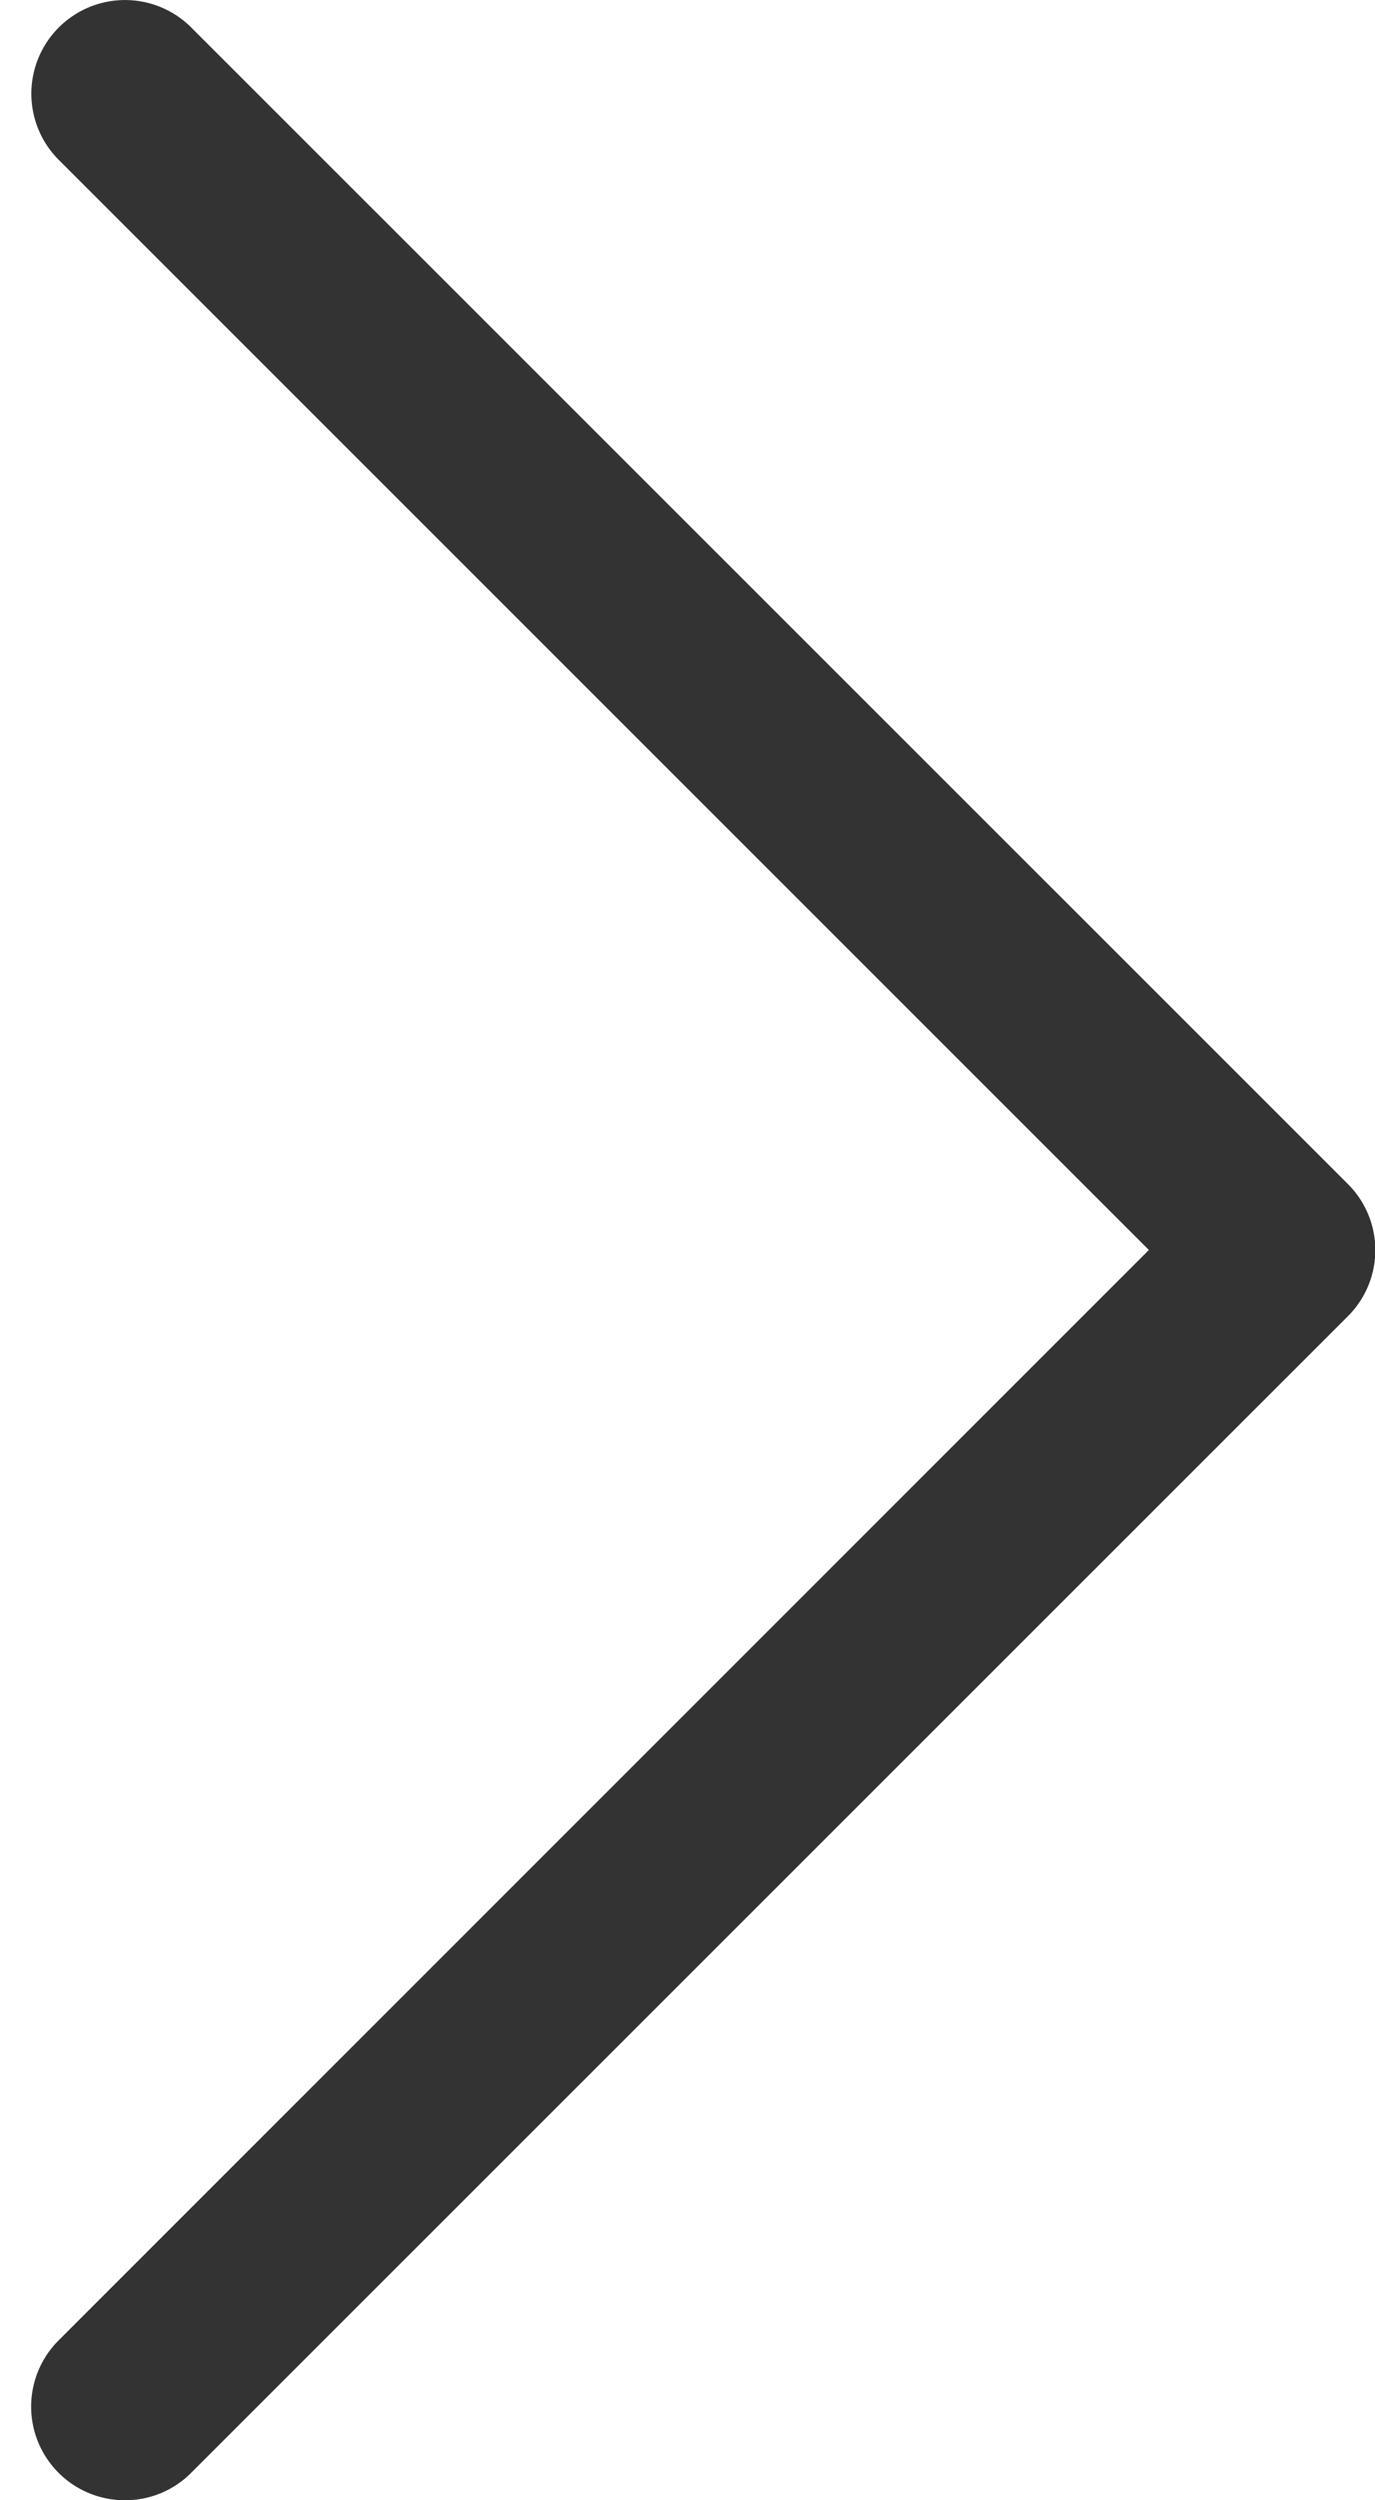
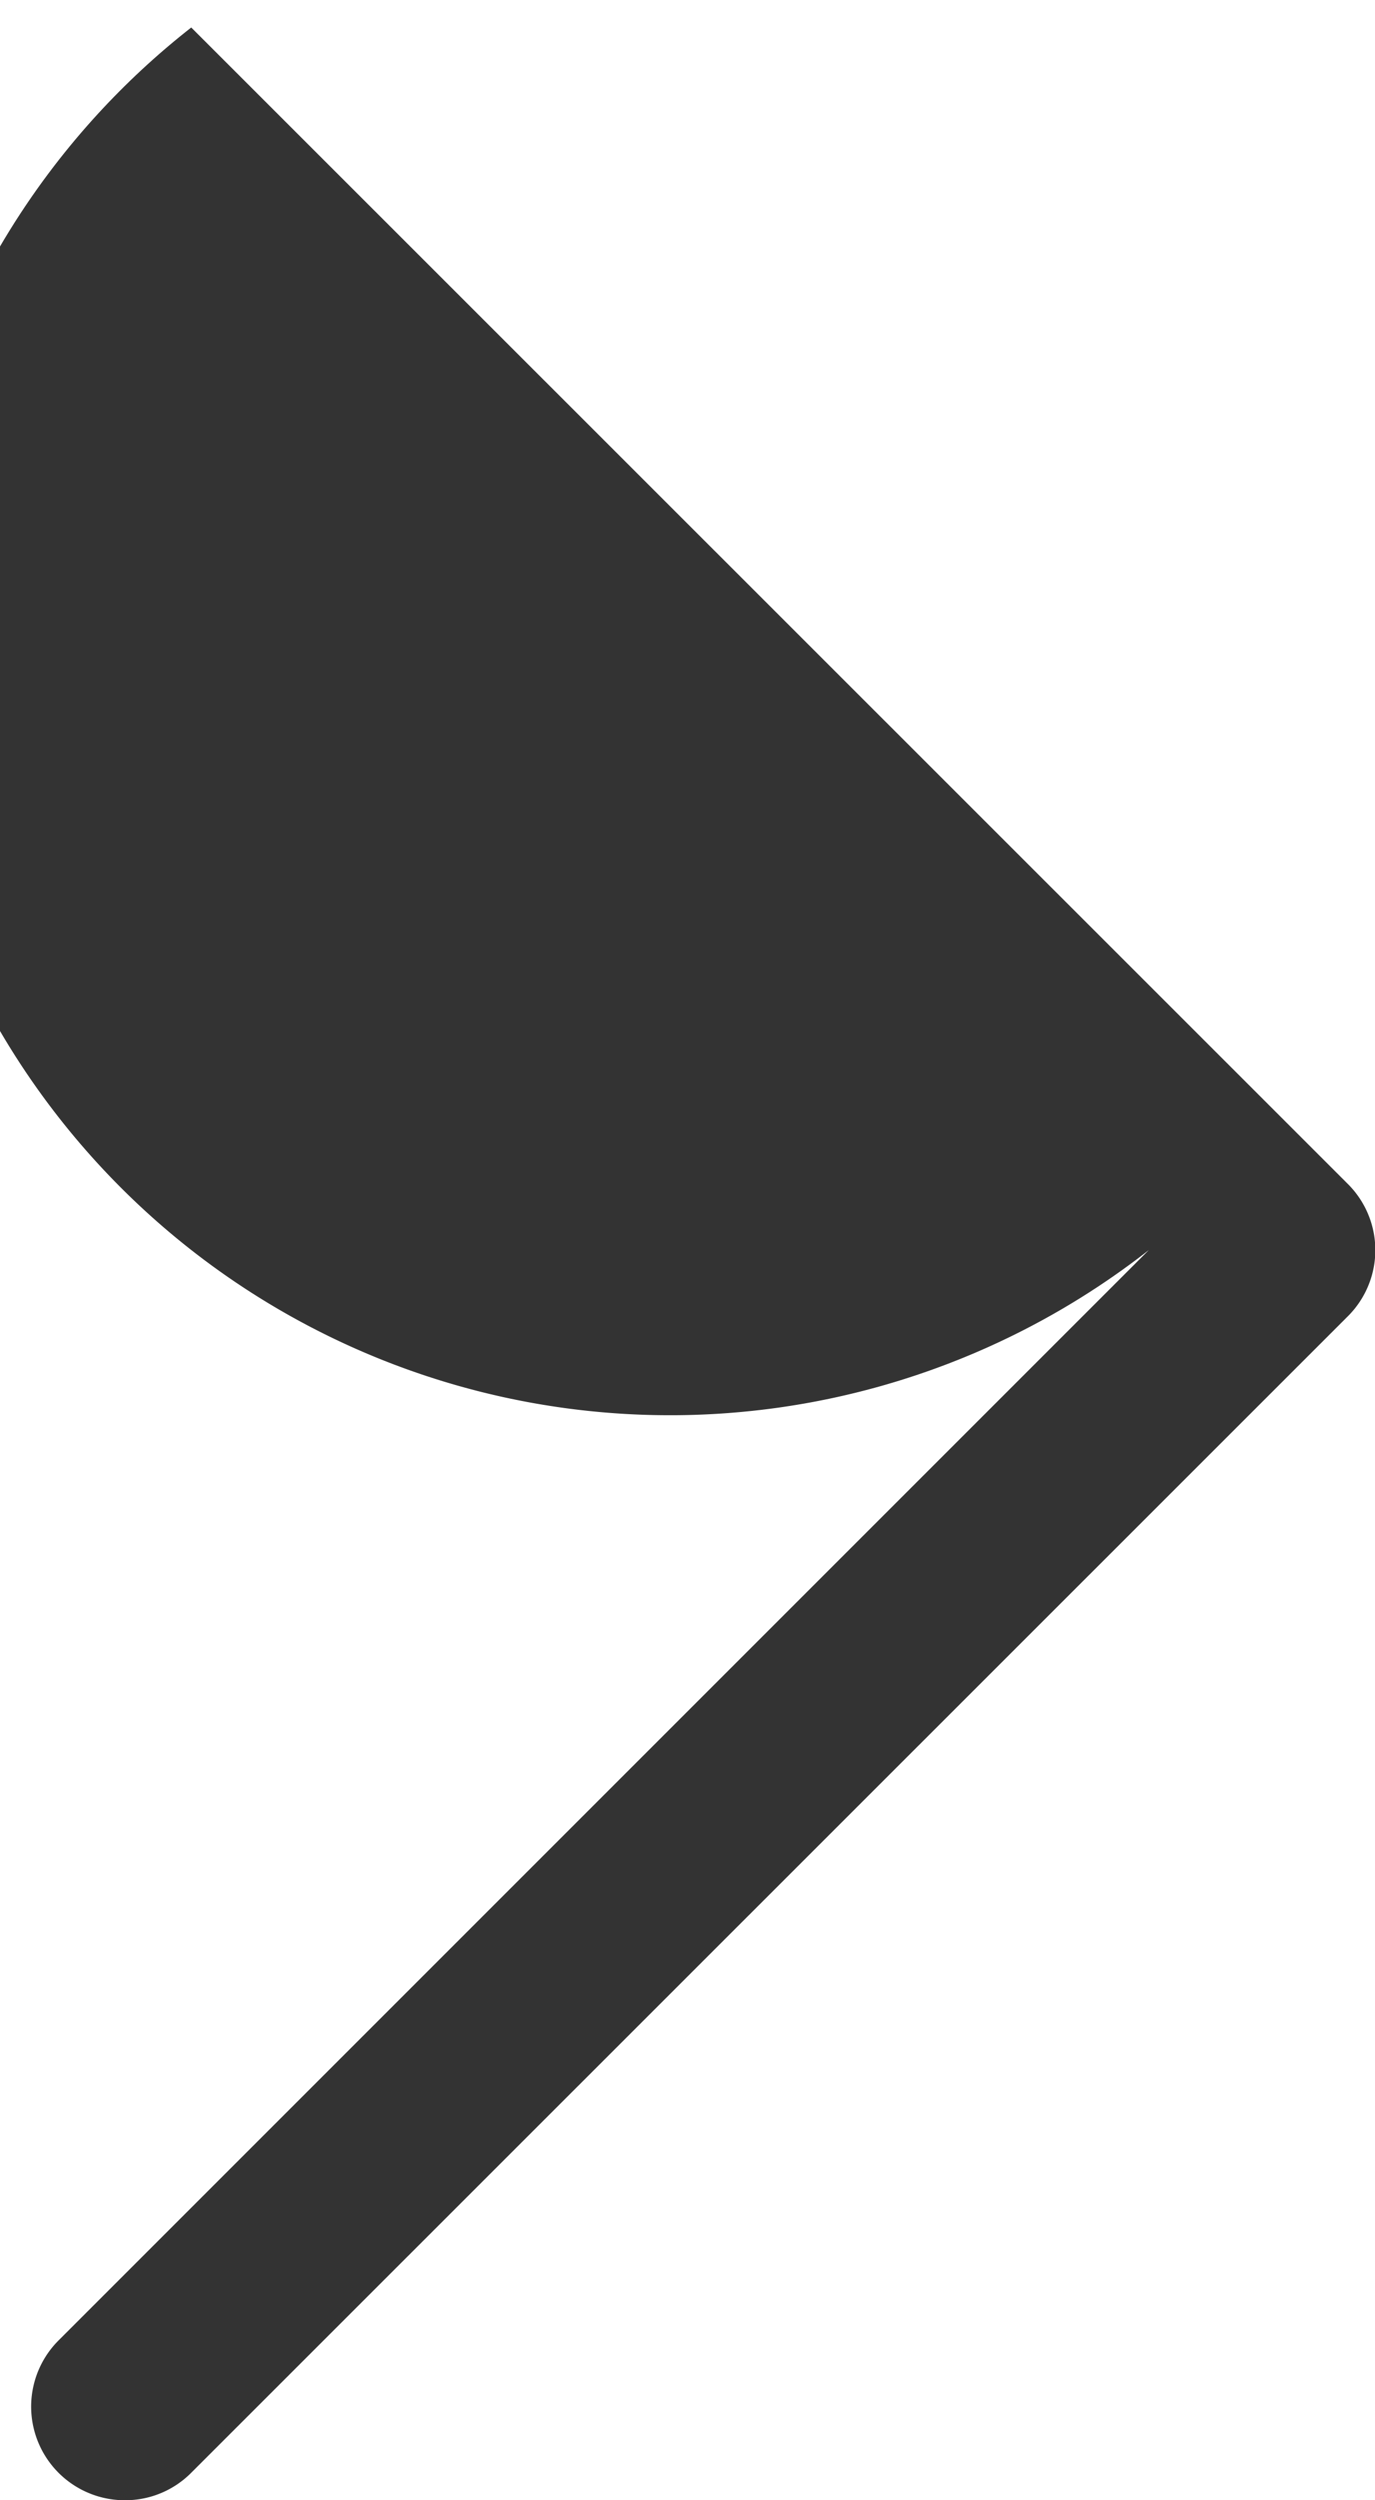
<svg xmlns="http://www.w3.org/2000/svg" width="11" height="20" viewBox="0 0 11 20">
  <g>
    <g>
-       <path fill="#333" d="M1 20a.749.749 0 0 1-.53-1.28l8.721-8.721L.47 1.279A.749.749 0 1 1 1.53.22l9.252 9.25a.747.747 0 0 1 0 1.06l-9.252 9.25A.744.744 0 0 1 1 20z" />
+       <path fill="#333" d="M1 20a.749.749 0 0 1-.53-1.28l8.721-8.721A.749.749 0 1 1 1.53.22l9.252 9.25a.747.747 0 0 1 0 1.06l-9.252 9.25A.744.744 0 0 1 1 20z" />
    </g>
  </g>
</svg>